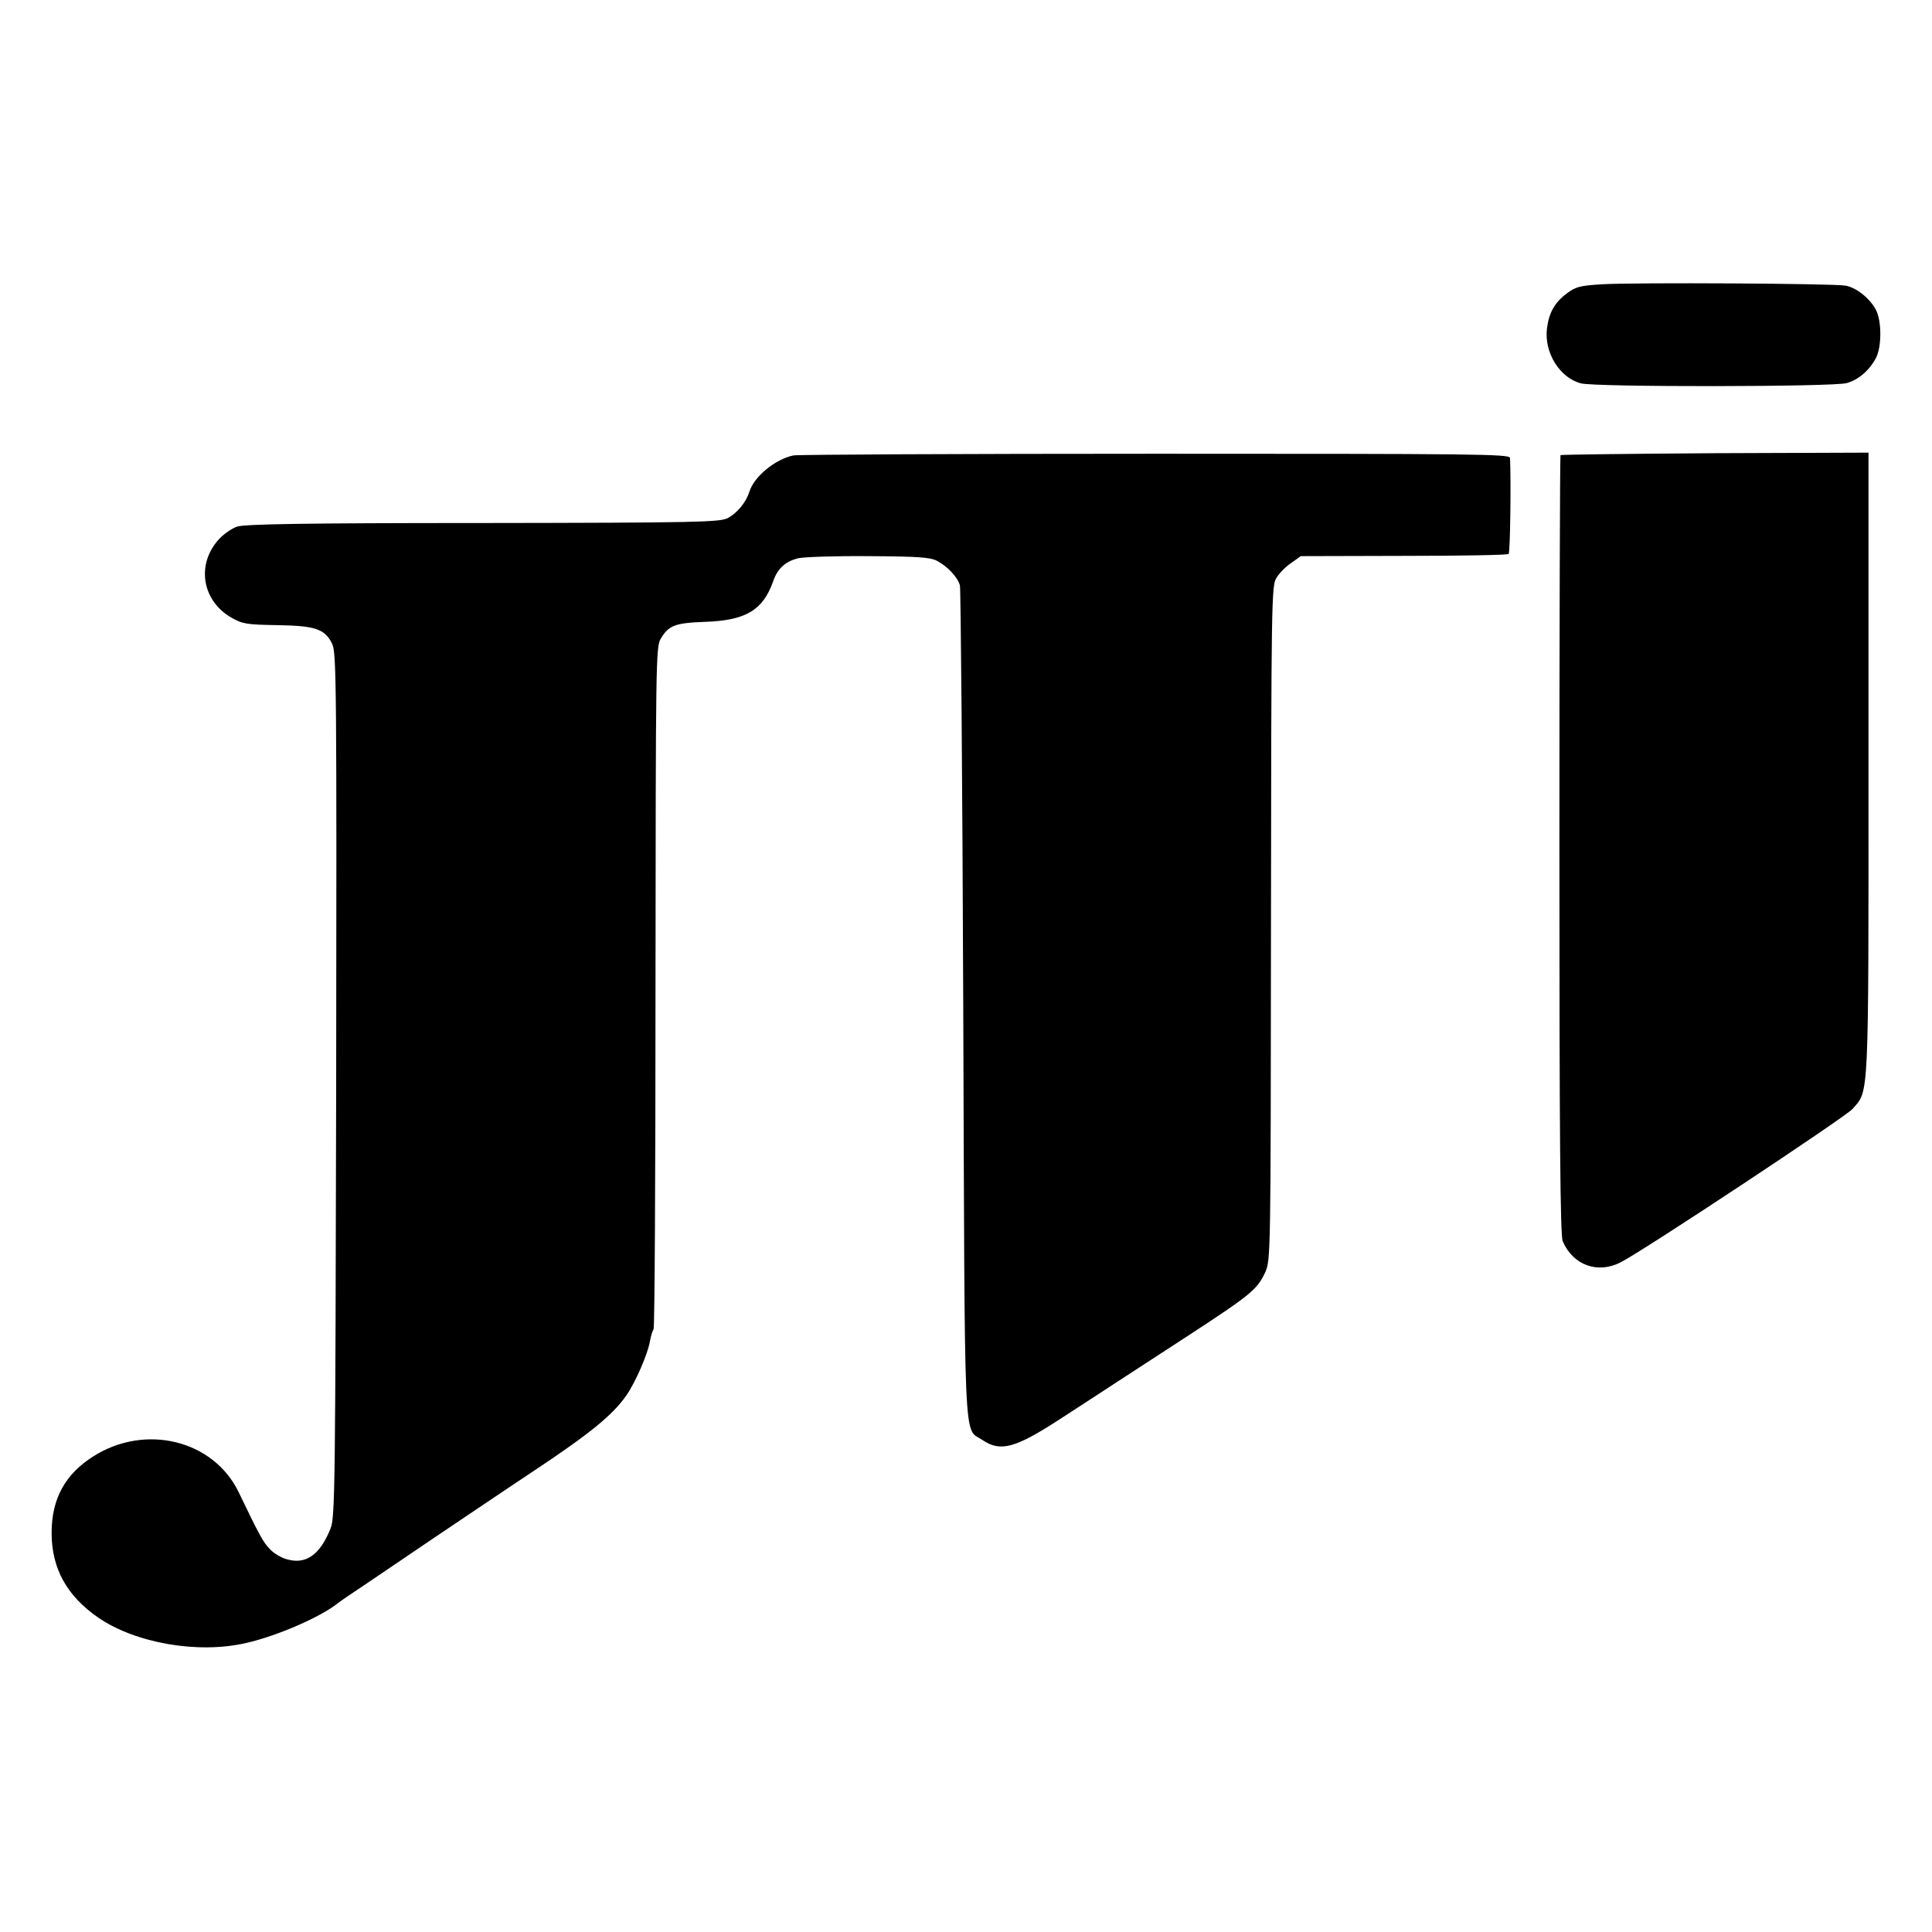
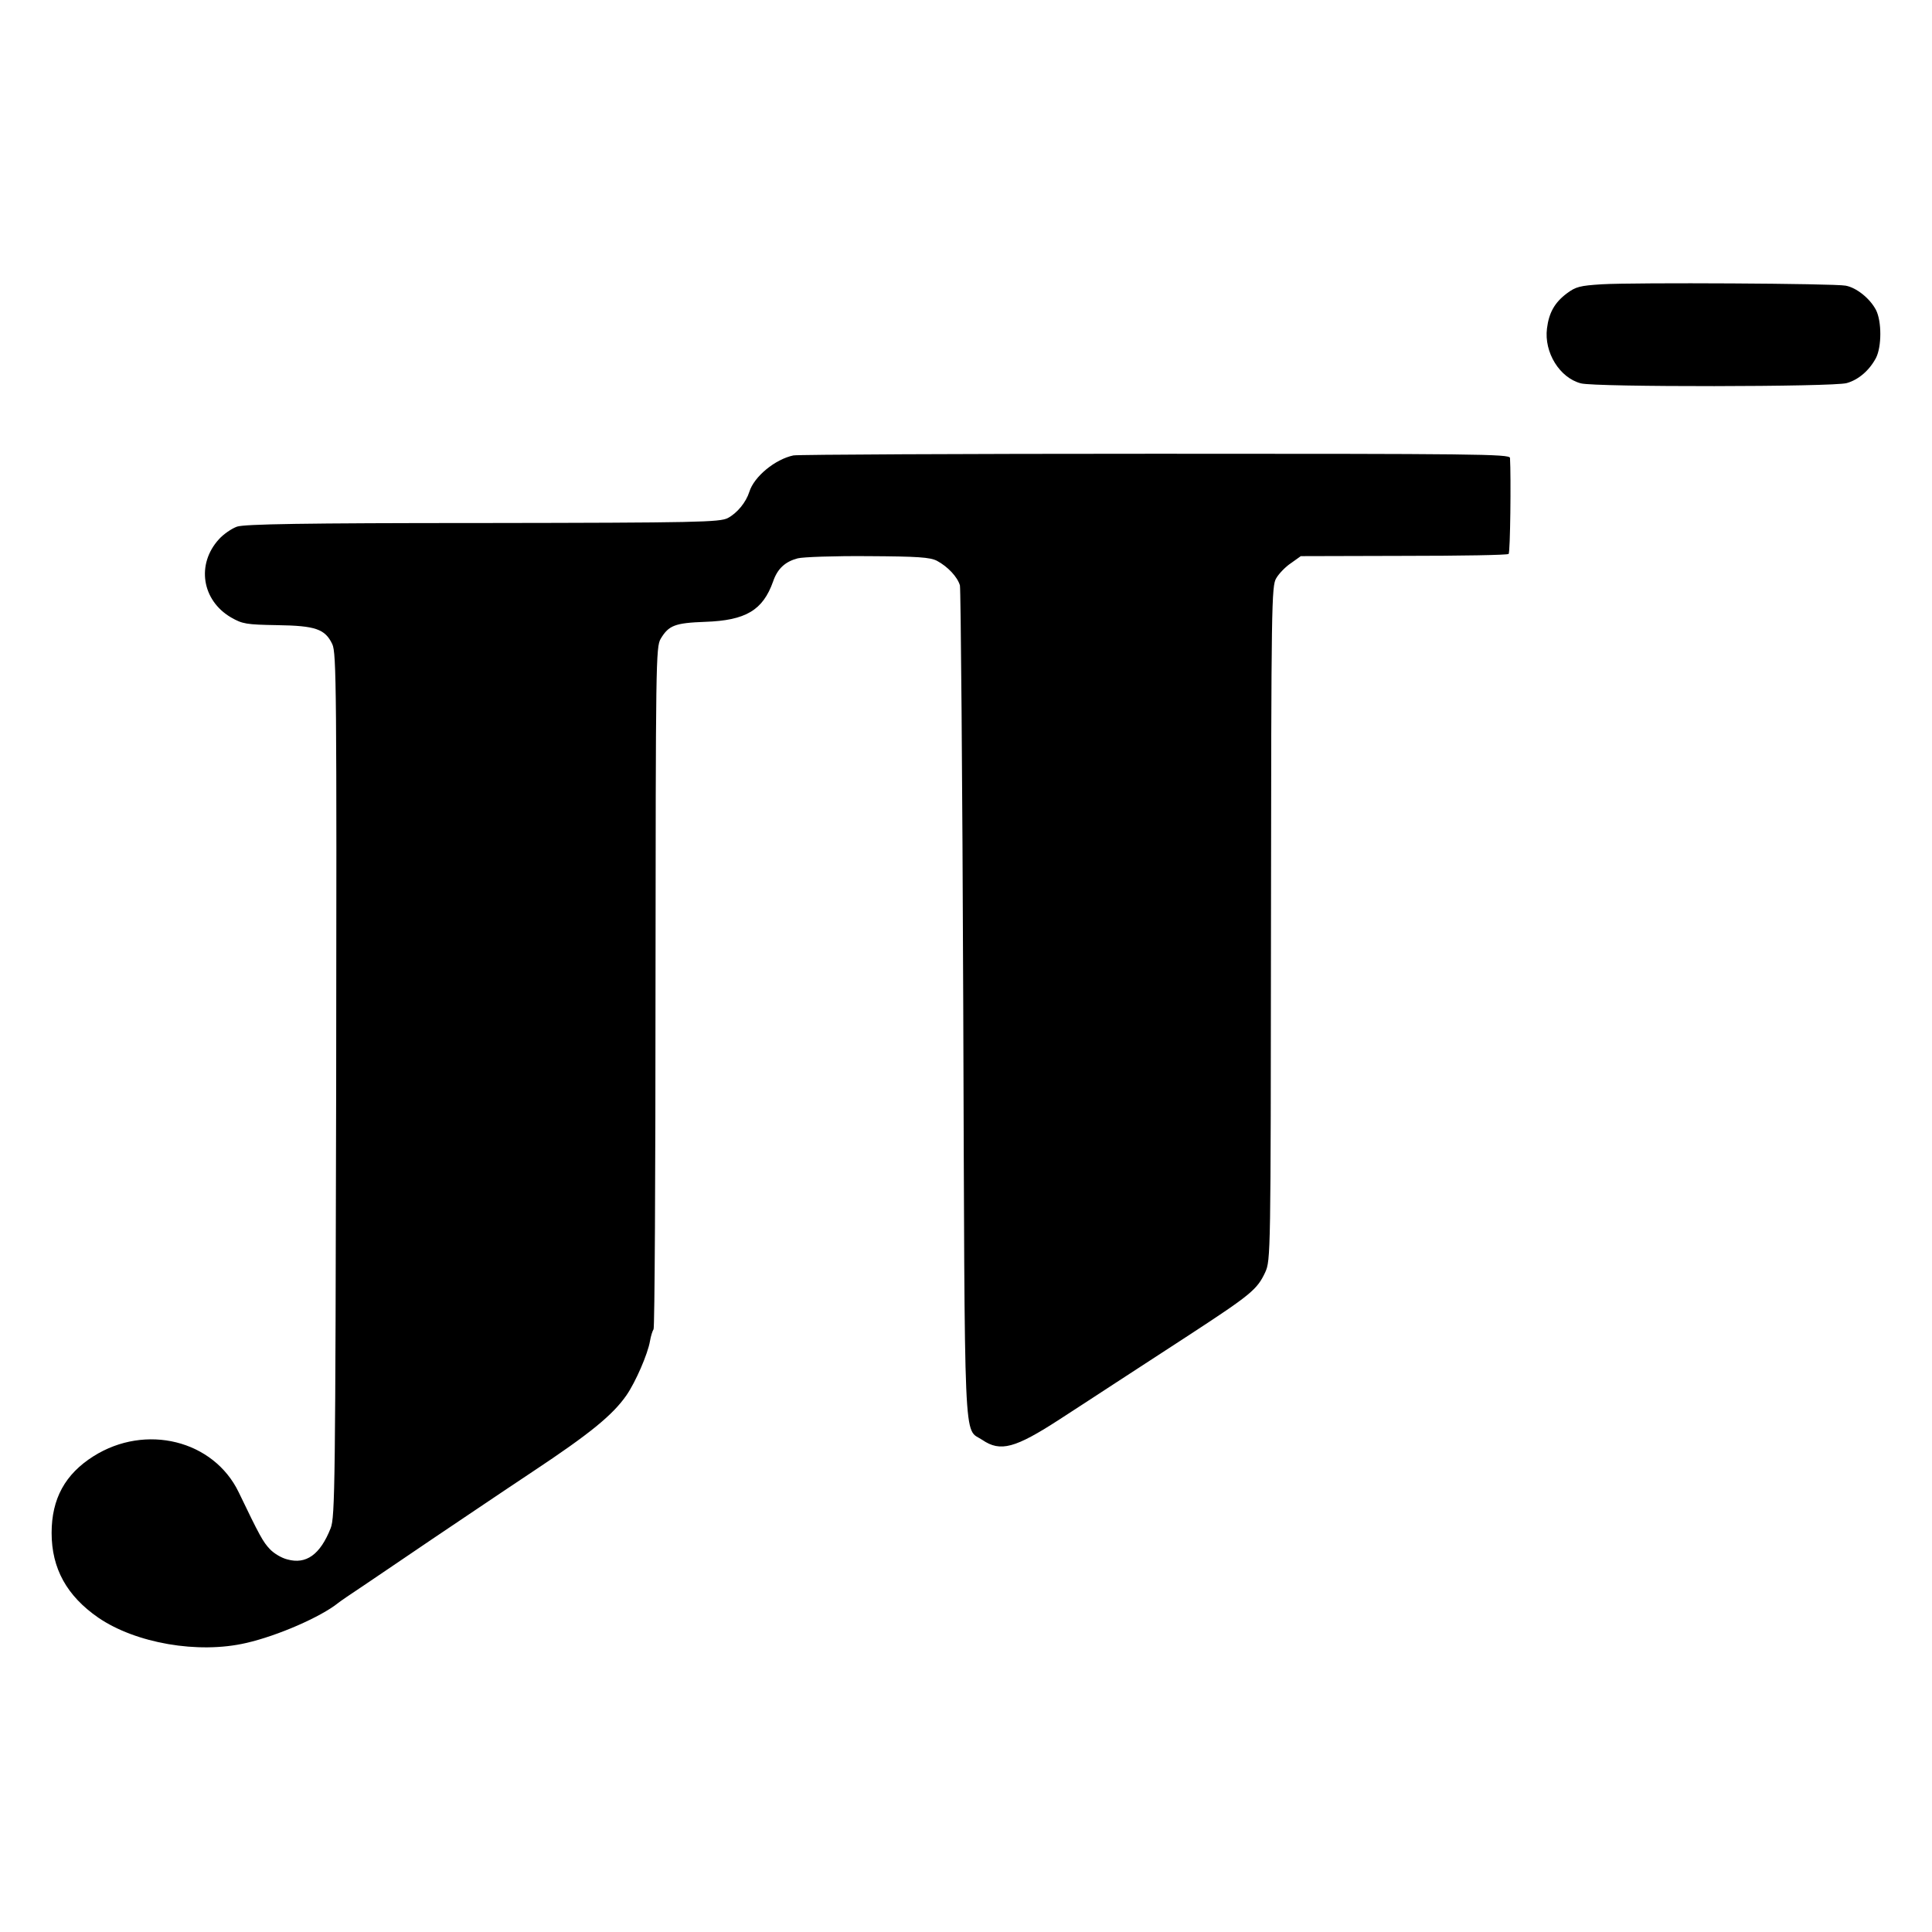
<svg xmlns="http://www.w3.org/2000/svg" version="1.0" width="700pt" height="700pt" viewBox="0 0 700 700" preserveAspectRatio="xMidYMid meet">
  <g transform="translate(0,700) scale(0.1,-0.1)" fill="#000000" stroke="none">
-     <path d="M5804 5970 c-80 -5 -95 -9 -127 -33 -44 -33 -65 -70 -72 -127 -11 -87 46 -179 123 -199 52 -14 916 -13 963 1 43 12 82 46 106 91 21 41 21 133 0 174 -22 42 -71 81 -110 88 -41 8 -761 12 -883 5z" />
+     <path d="M5804 5970 c-80 -5 -95 -9 -127 -33 -44 -33 -65 -70 -72 -127 -11 -87 46 -179 123 -199 52 -14 916 -13 963 1 43 12 82 46 106 91 21 41 21 133 0 174 -22 42 -71 81 -110 88 -41 8 -761 12 -883 5" />
    <path d="M2875 5350 c-67 -14 -143 -77 -160 -132 -12 -38 -44 -77 -78 -95 -29 -15 -109 -17 -887 -18 -655 0 -863 -4 -891 -13 -20 -7 -50 -28 -66 -46 -82 -90 -62 -221 44 -283 42 -24 55 -26 167 -28 139 -2 174 -14 200 -69 15 -32 16 -160 14 -1598 -3 -1441 -4 -1566 -20 -1605 -38 -96 -89 -132 -157 -113 -21 5 -49 22 -63 37 -25 26 -38 50 -113 206 -91 189 -337 250 -526 131 -103 -65 -152 -154 -152 -278 0 -129 55 -228 169 -307 136 -93 362 -132 535 -92 115 26 272 95 334 145 6 5 48 34 95 65 47 32 157 106 245 166 88 59 252 170 365 245 208 138 290 205 340 277 33 48 77 149 85 196 3 18 9 37 13 43 4 6 7 565 7 1241 1 1175 1 1231 19 1261 29 48 51 57 161 61 147 5 209 42 246 146 16 47 44 72 89 84 19 5 134 9 255 8 181 -1 225 -4 250 -17 39 -21 74 -58 83 -89 3 -13 9 -697 12 -1519 6 -1650 0 -1531 69 -1577 66 -45 119 -30 281 75 63 41 151 98 195 127 44 29 168 109 275 179 222 145 245 164 274 226 20 45 20 58 21 1265 1 1157 2 1222 19 1250 10 17 34 42 54 55 l35 25 373 1 c206 0 377 3 380 7 6 5 9 278 5 348 -1 14 -130 15 -1283 15 -706 0 -1296 -3 -1313 -6z" />
-     <path d="M5654 5351 c-2 -3 -4 -638 -4 -1413 0 -1055 3 -1415 12 -1435 37 -87 127 -120 211 -76 81 41 815 527 839 555 60 69 58 16 58 1250 l0 1128 -556 -2 c-306 -2 -558 -5 -560 -7z" />
  </g>
</svg>